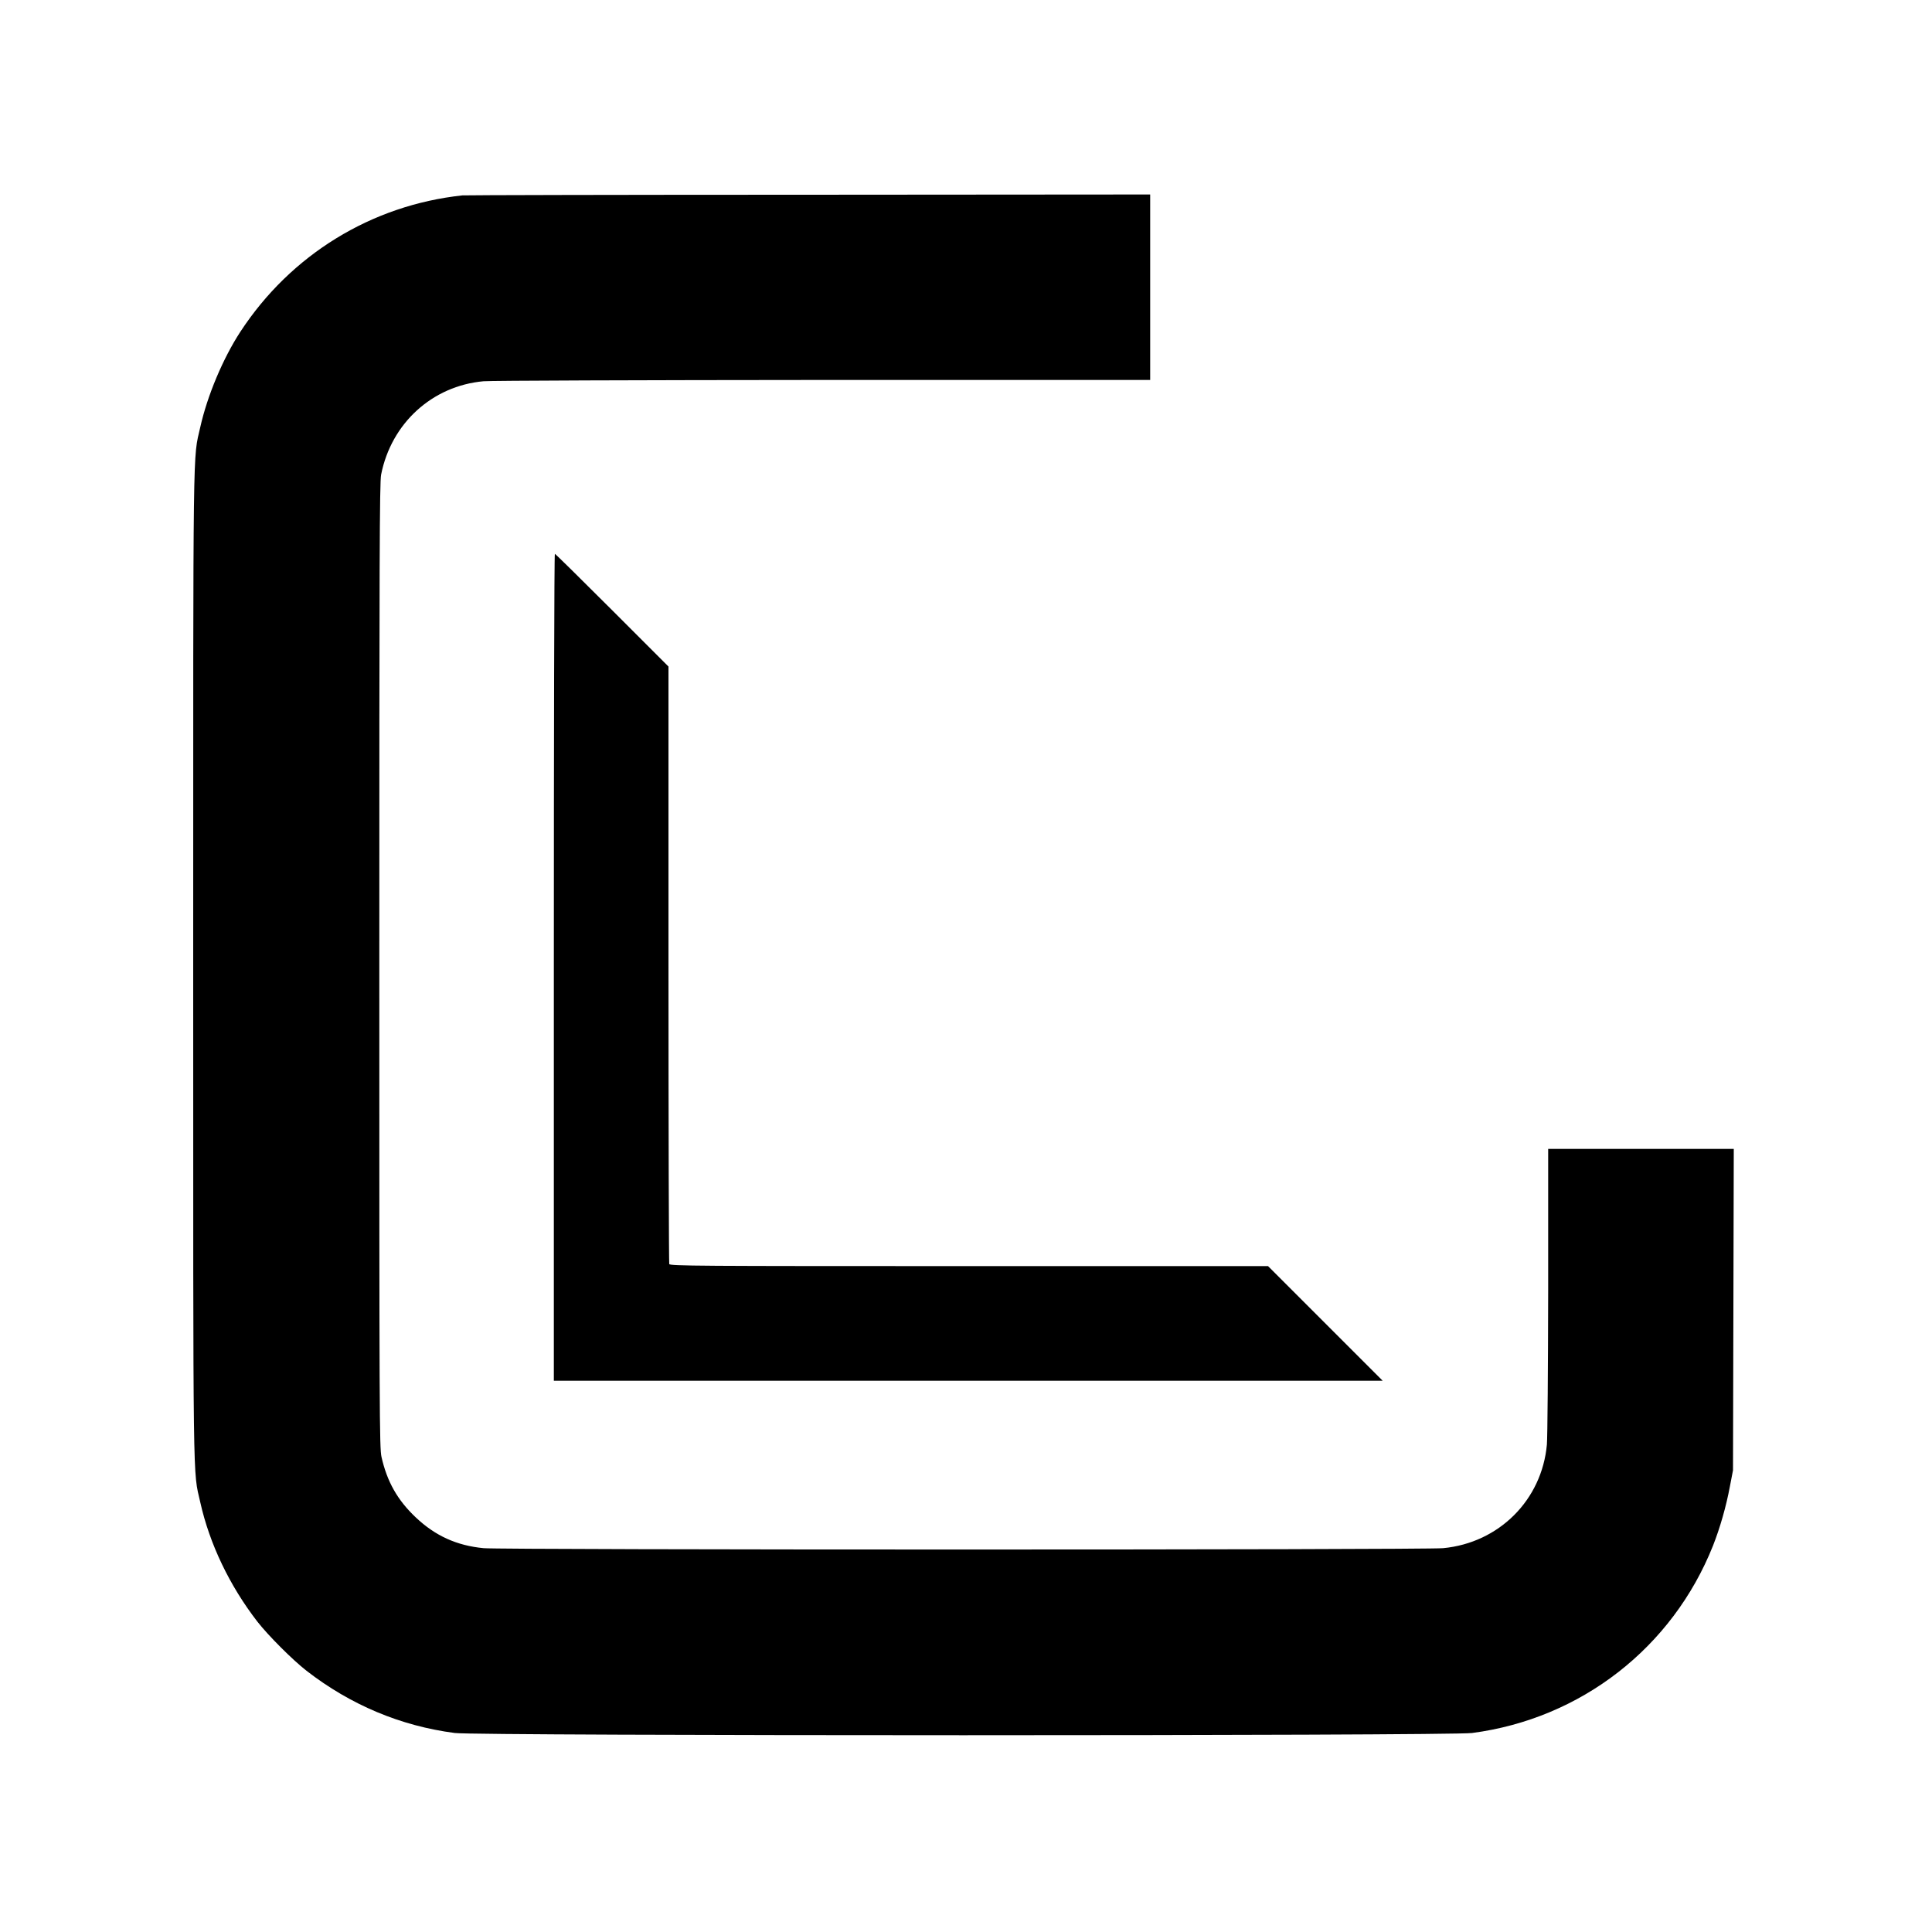
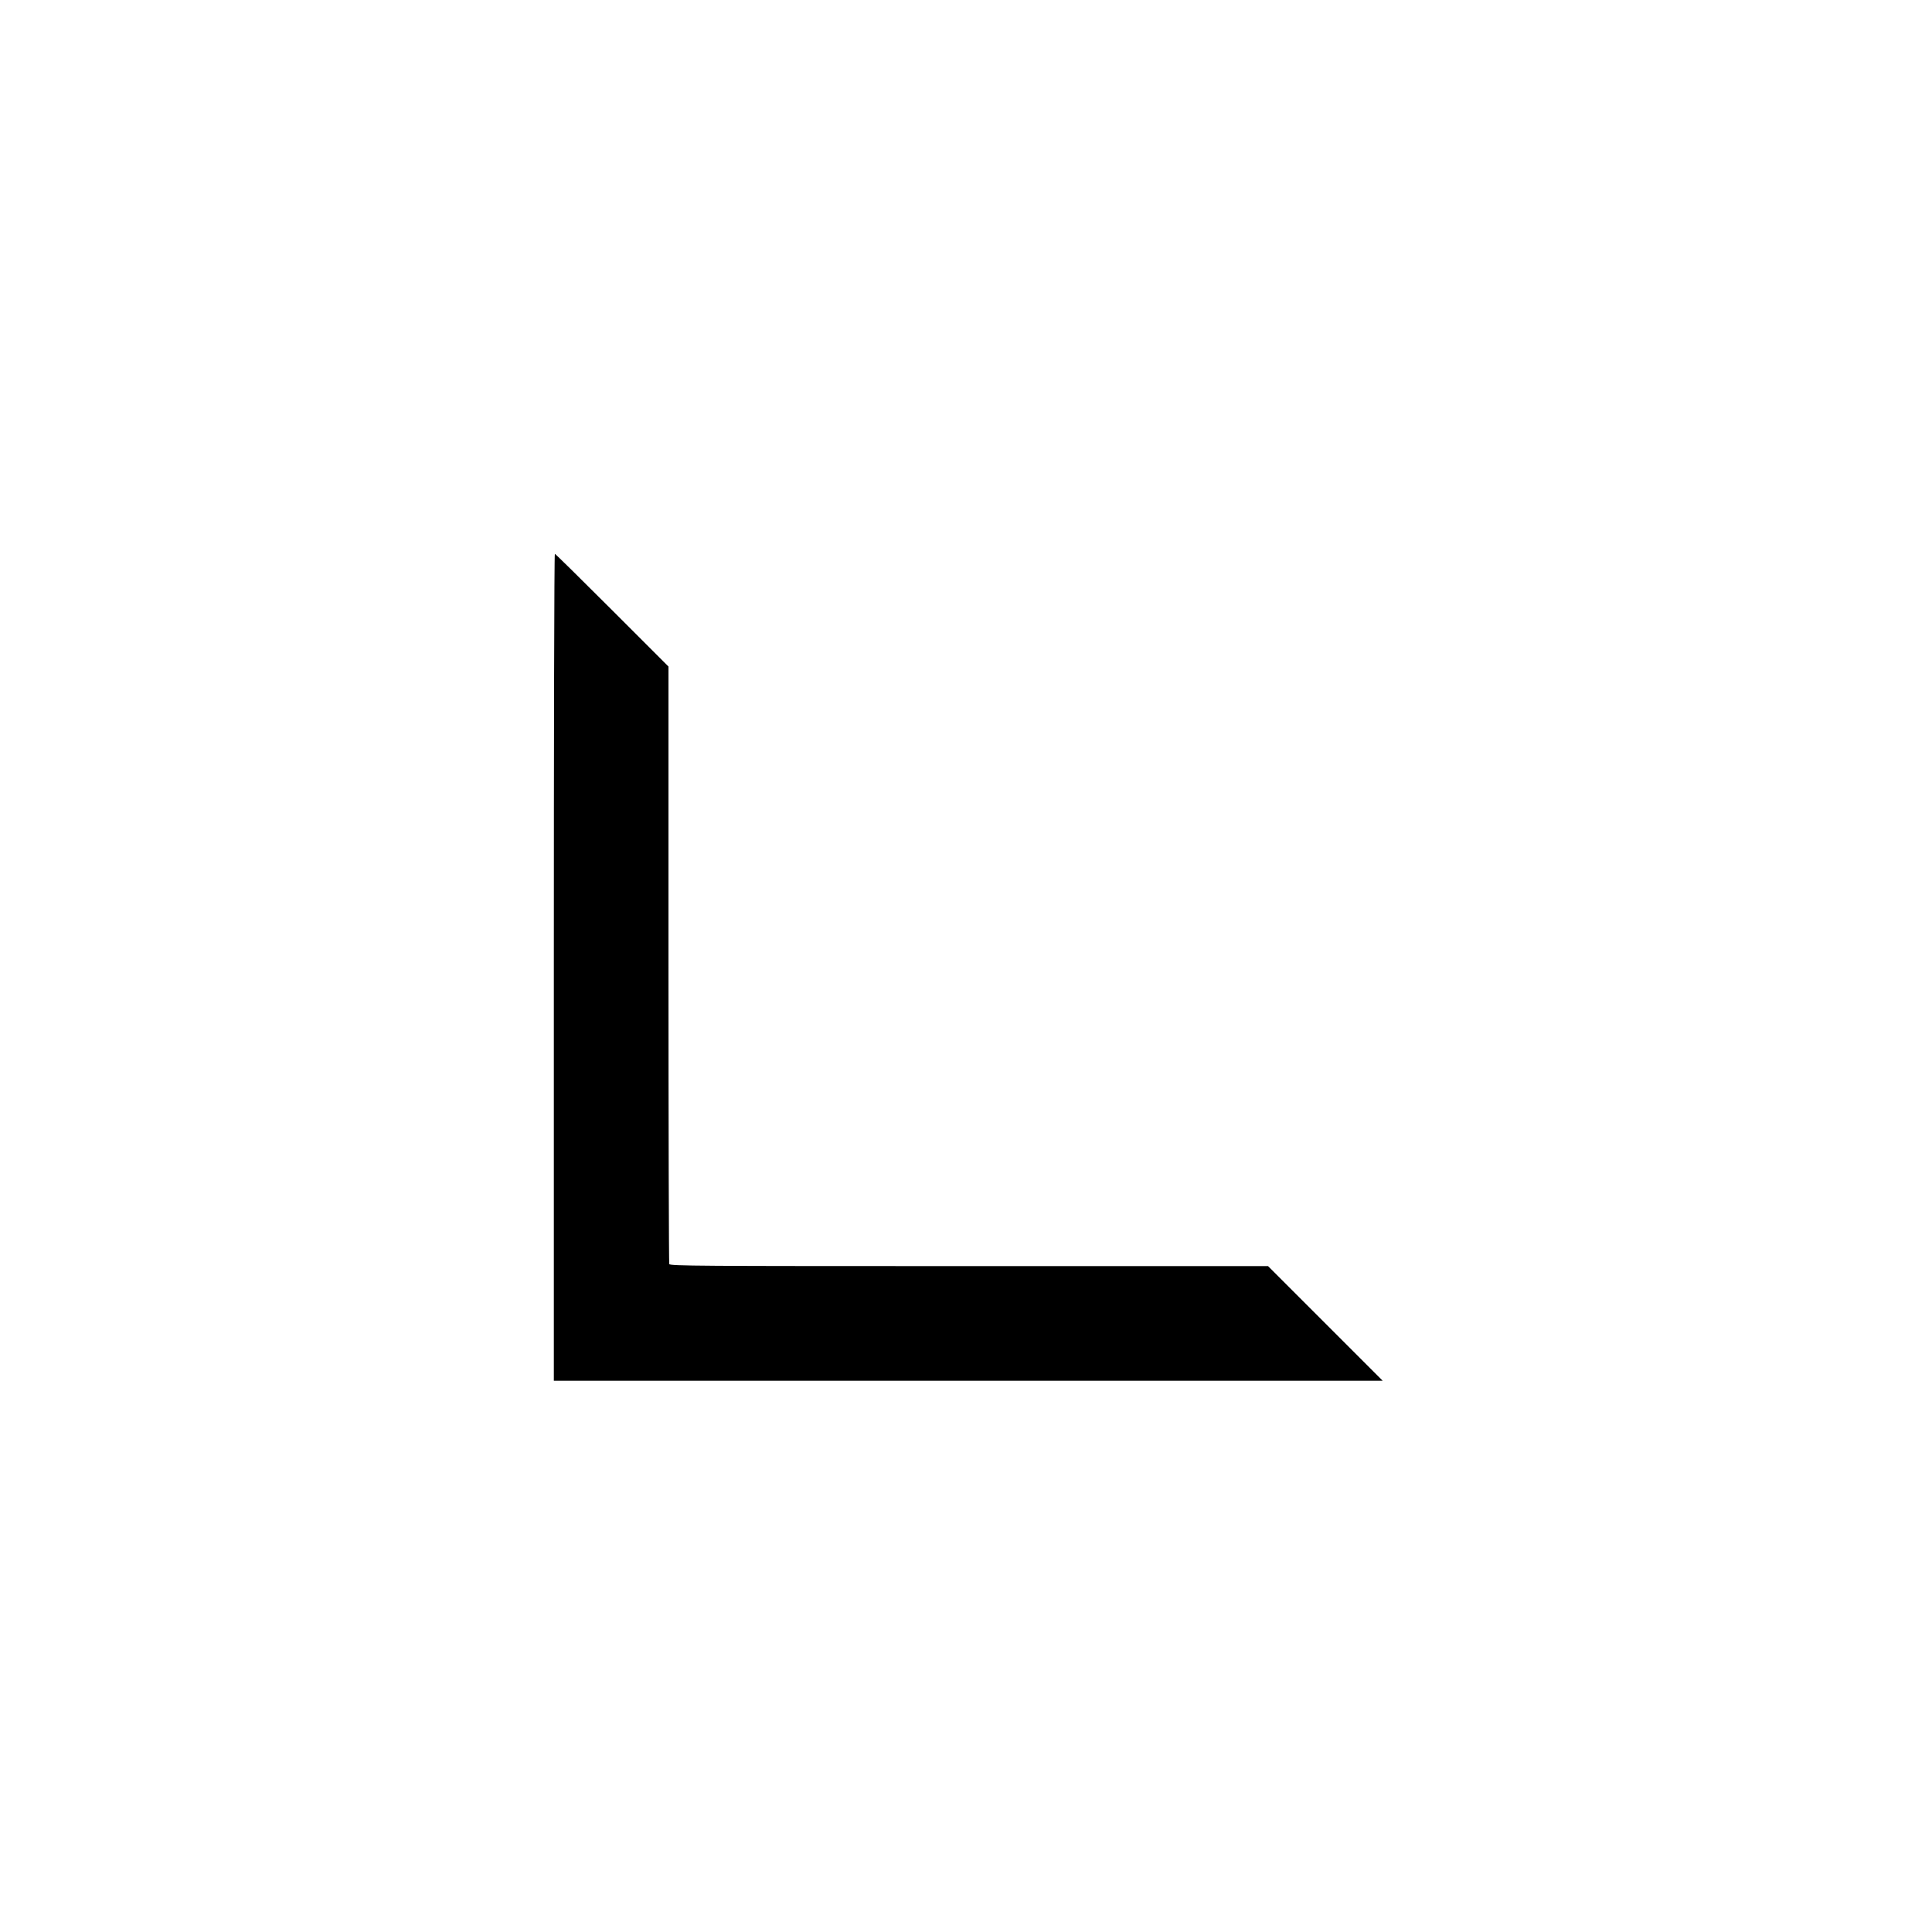
<svg xmlns="http://www.w3.org/2000/svg" version="1.0" width="1500pt" height="1500pt" viewBox="0 0 1500 1500" preserveAspectRatio="xMidYMid meet">
  <g transform="translate(0,1500) scale(0.1,-0.1)" fill="#000000" stroke="none">
-     <path d="M3590 13483 c-706 -76 -1332 -460 -1724 -1059 -135 -207 -256 -495 -311 -740 -58 -258 -55 -1 -55 -4174 0 -4173 -3 -3916 55 -4174 72 -323 228 -648 443 -926 85 -109 273 -297 382 -382 342 -265 730 -428 1151 -483 170 -23 7728 -23 7898 0 846 111 1556 663 1871 1455 54 137 102 304 131 460 l24 125 3 1248 3 1247 -721 0 -720 0 0 -1097 c-1 -604 -5 -1143 -10 -1199 -39 -430 -372 -763 -806 -804 -152 -14 -7297 -14 -7449 0 -209 20 -376 96 -527 239 -142 134 -223 278 -266 469 -16 72 -17 319 -17 3817 0 3143 2 3751 14 3810 79 399 397 689 795 725 57 5 1200 9 2639 10 l2537 0 0 720 0 720 -2652 -2 c-1459 0 -2669 -3 -2688 -5z" />
    <path d="M4300 7490 l0 -3210 3217 0 3218 0 -445 445 -445 445 -2321 0 c-2115 0 -2322 1 -2328 16 -3 9 -6 1056 -6 2327 l0 2312 -437 437 c-241 241 -441 438 -445 438 -5 0 -8 -1444 -8 -3210z" />
  </g>
</svg>